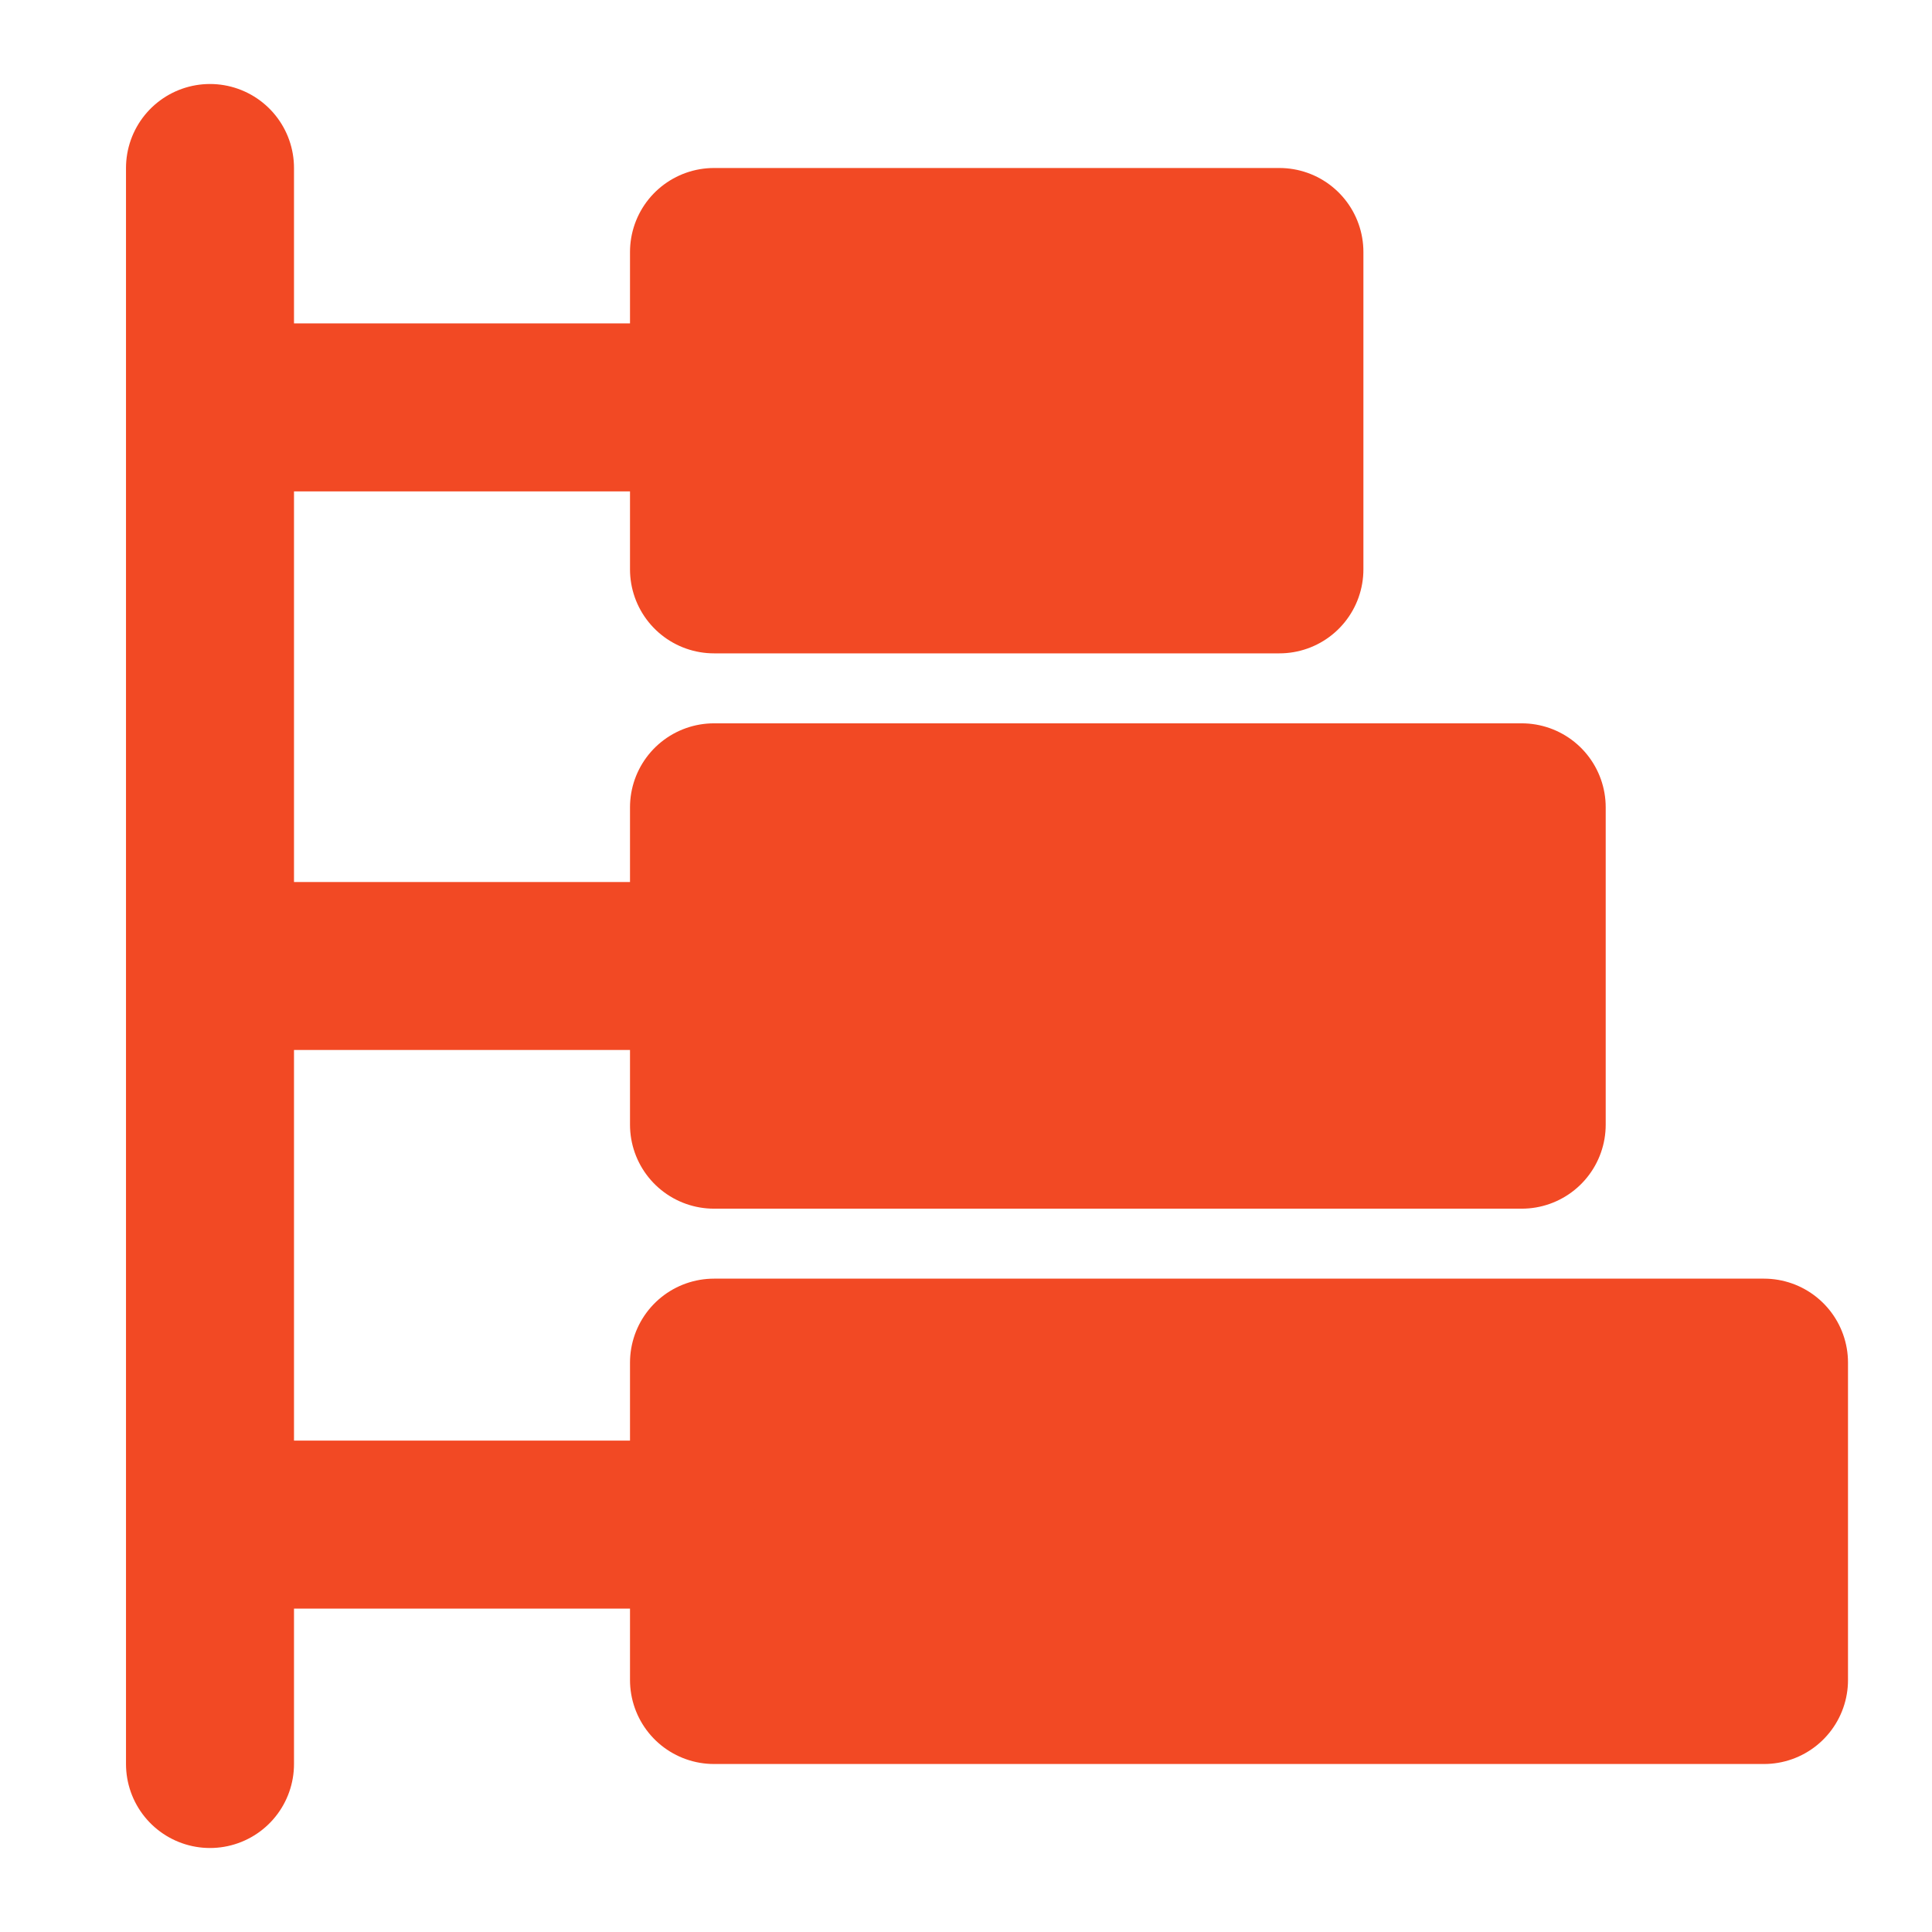
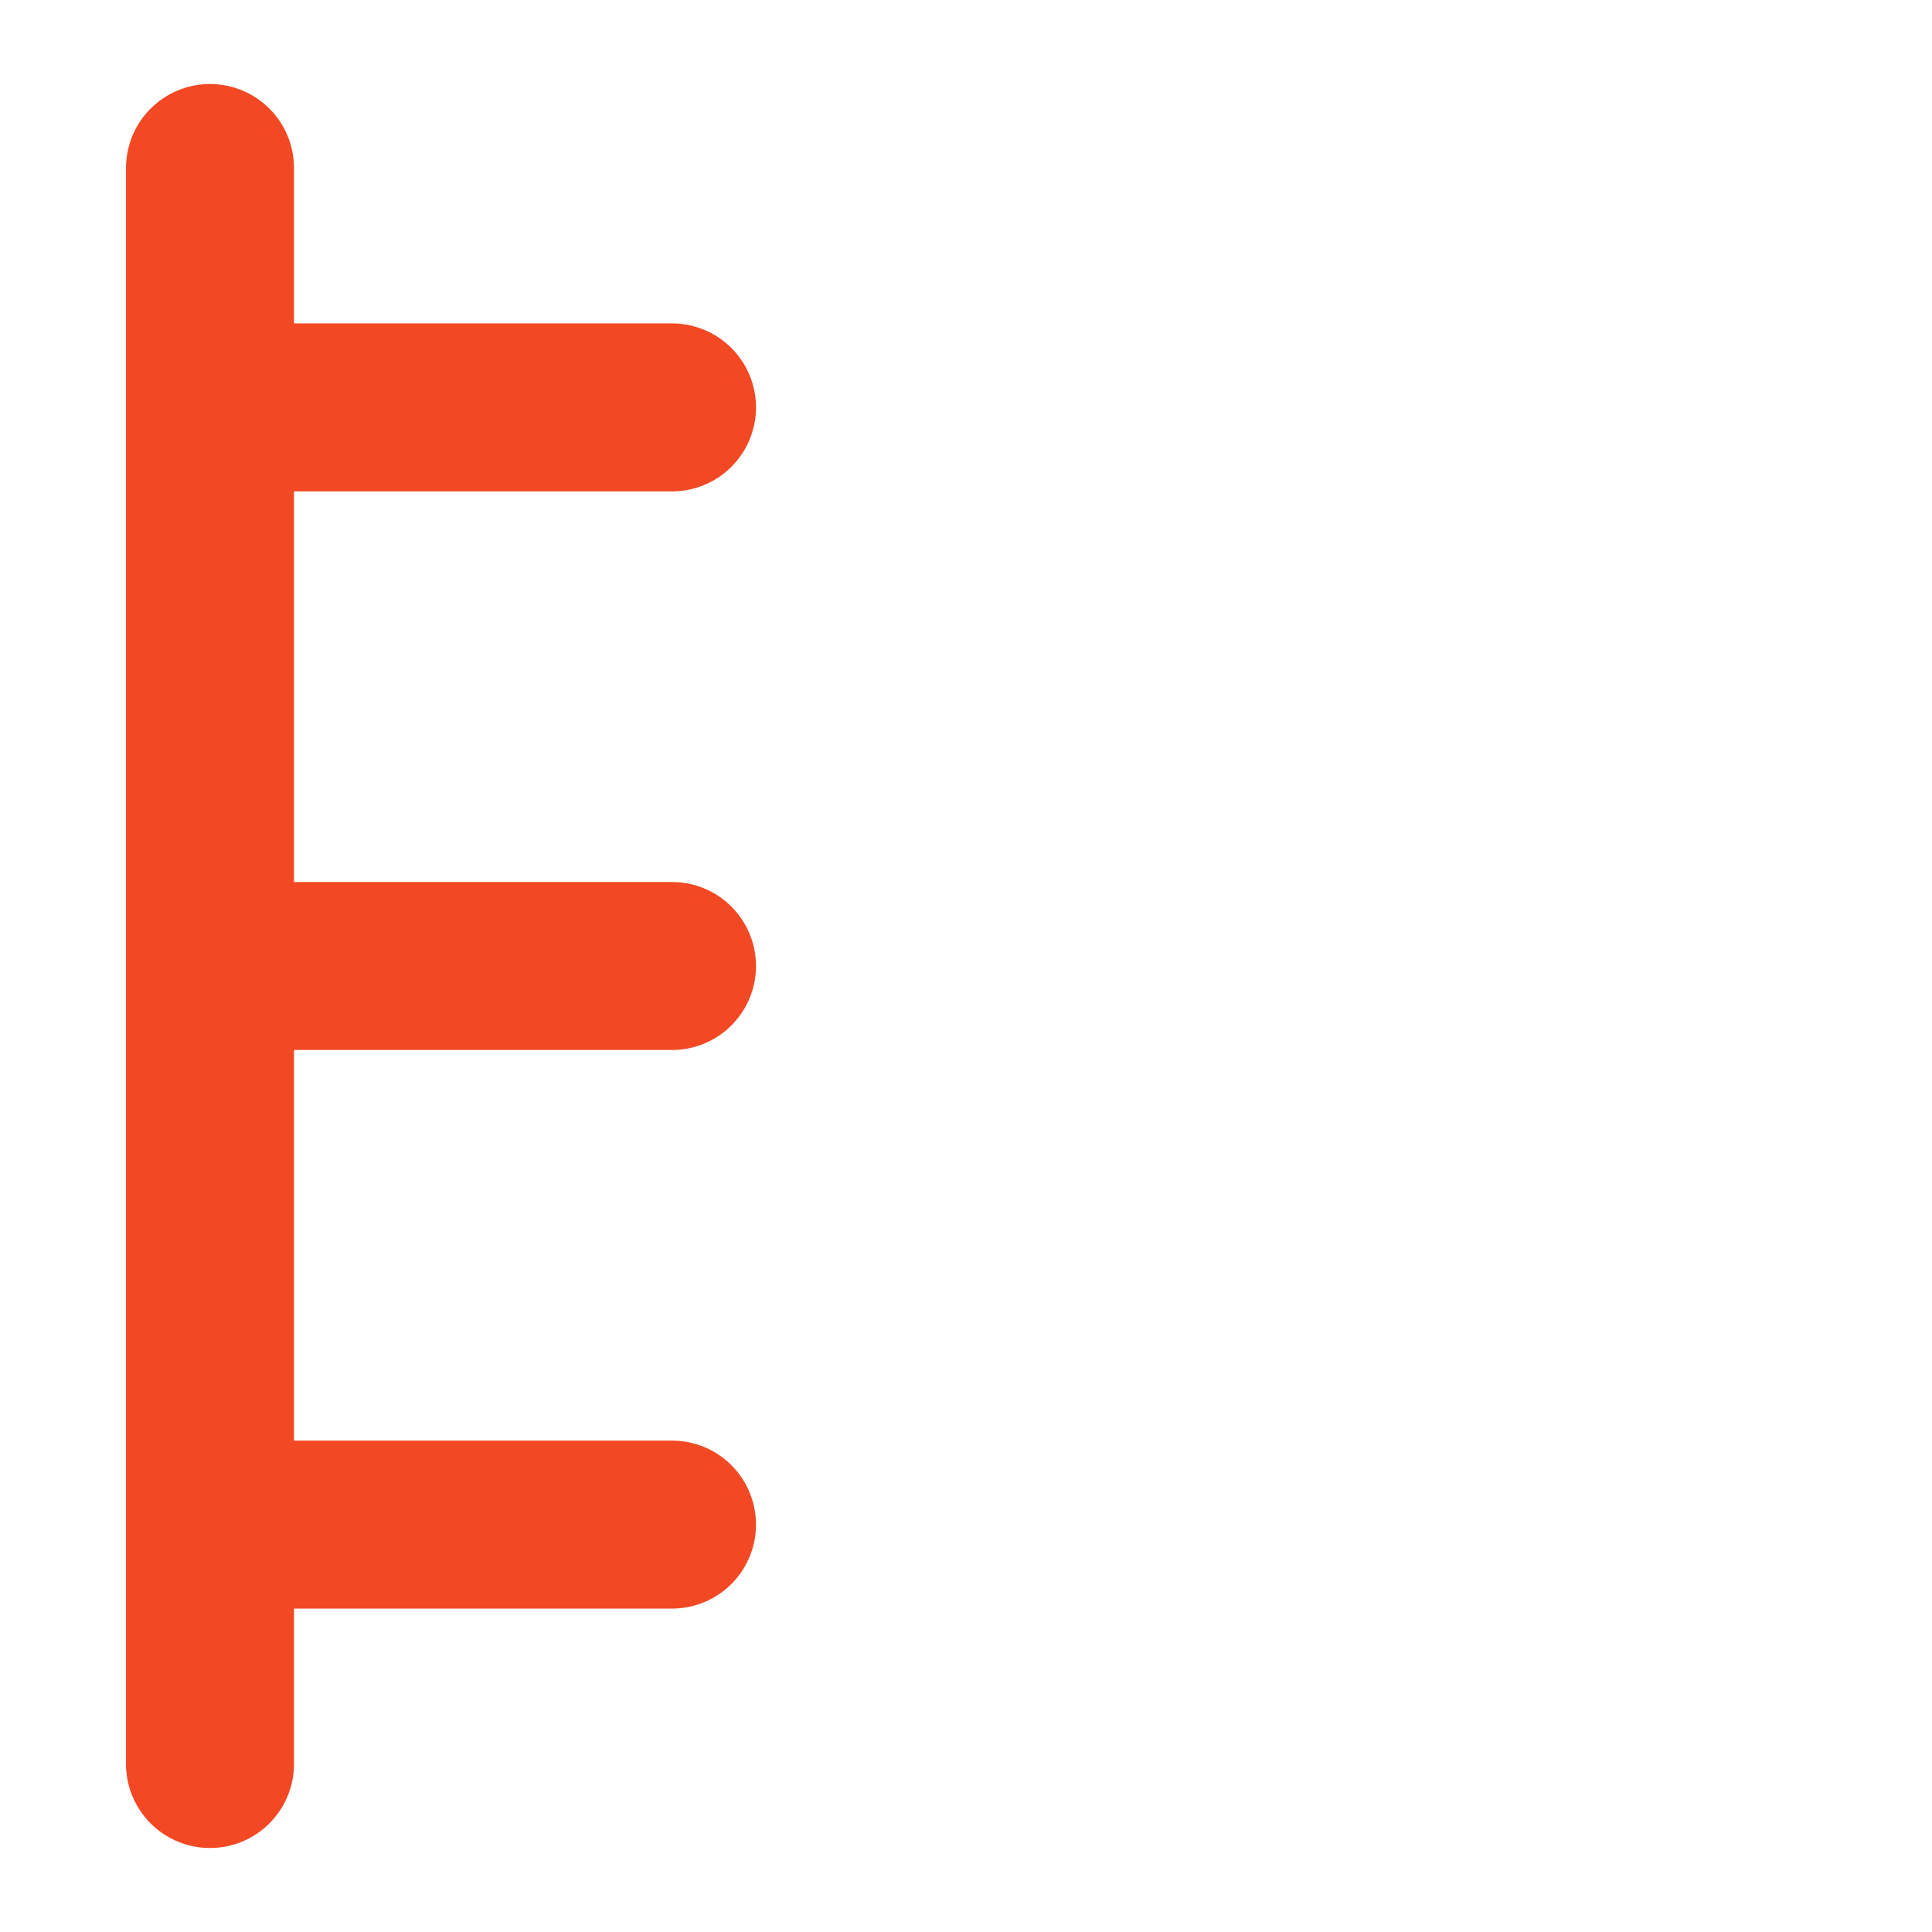
<svg xmlns="http://www.w3.org/2000/svg" width="46" height="46" viewBox="0 0 46 46" fill="none">
-   <path d="M36.231 19.222H17V26.778H36.231V19.222ZM30.462 6H17V13.556H30.462V6ZM42 32.444H17V40H42V32.444Z" fill="#F24924" stroke="#F24924" stroke-width="4" stroke-linejoin="round" />
  <path d="M16 9.7H5M16 23H5M16 36.3H5M5 42V4" stroke="#F24924" stroke-width="4" stroke-linecap="round" stroke-linejoin="round" />
</svg>